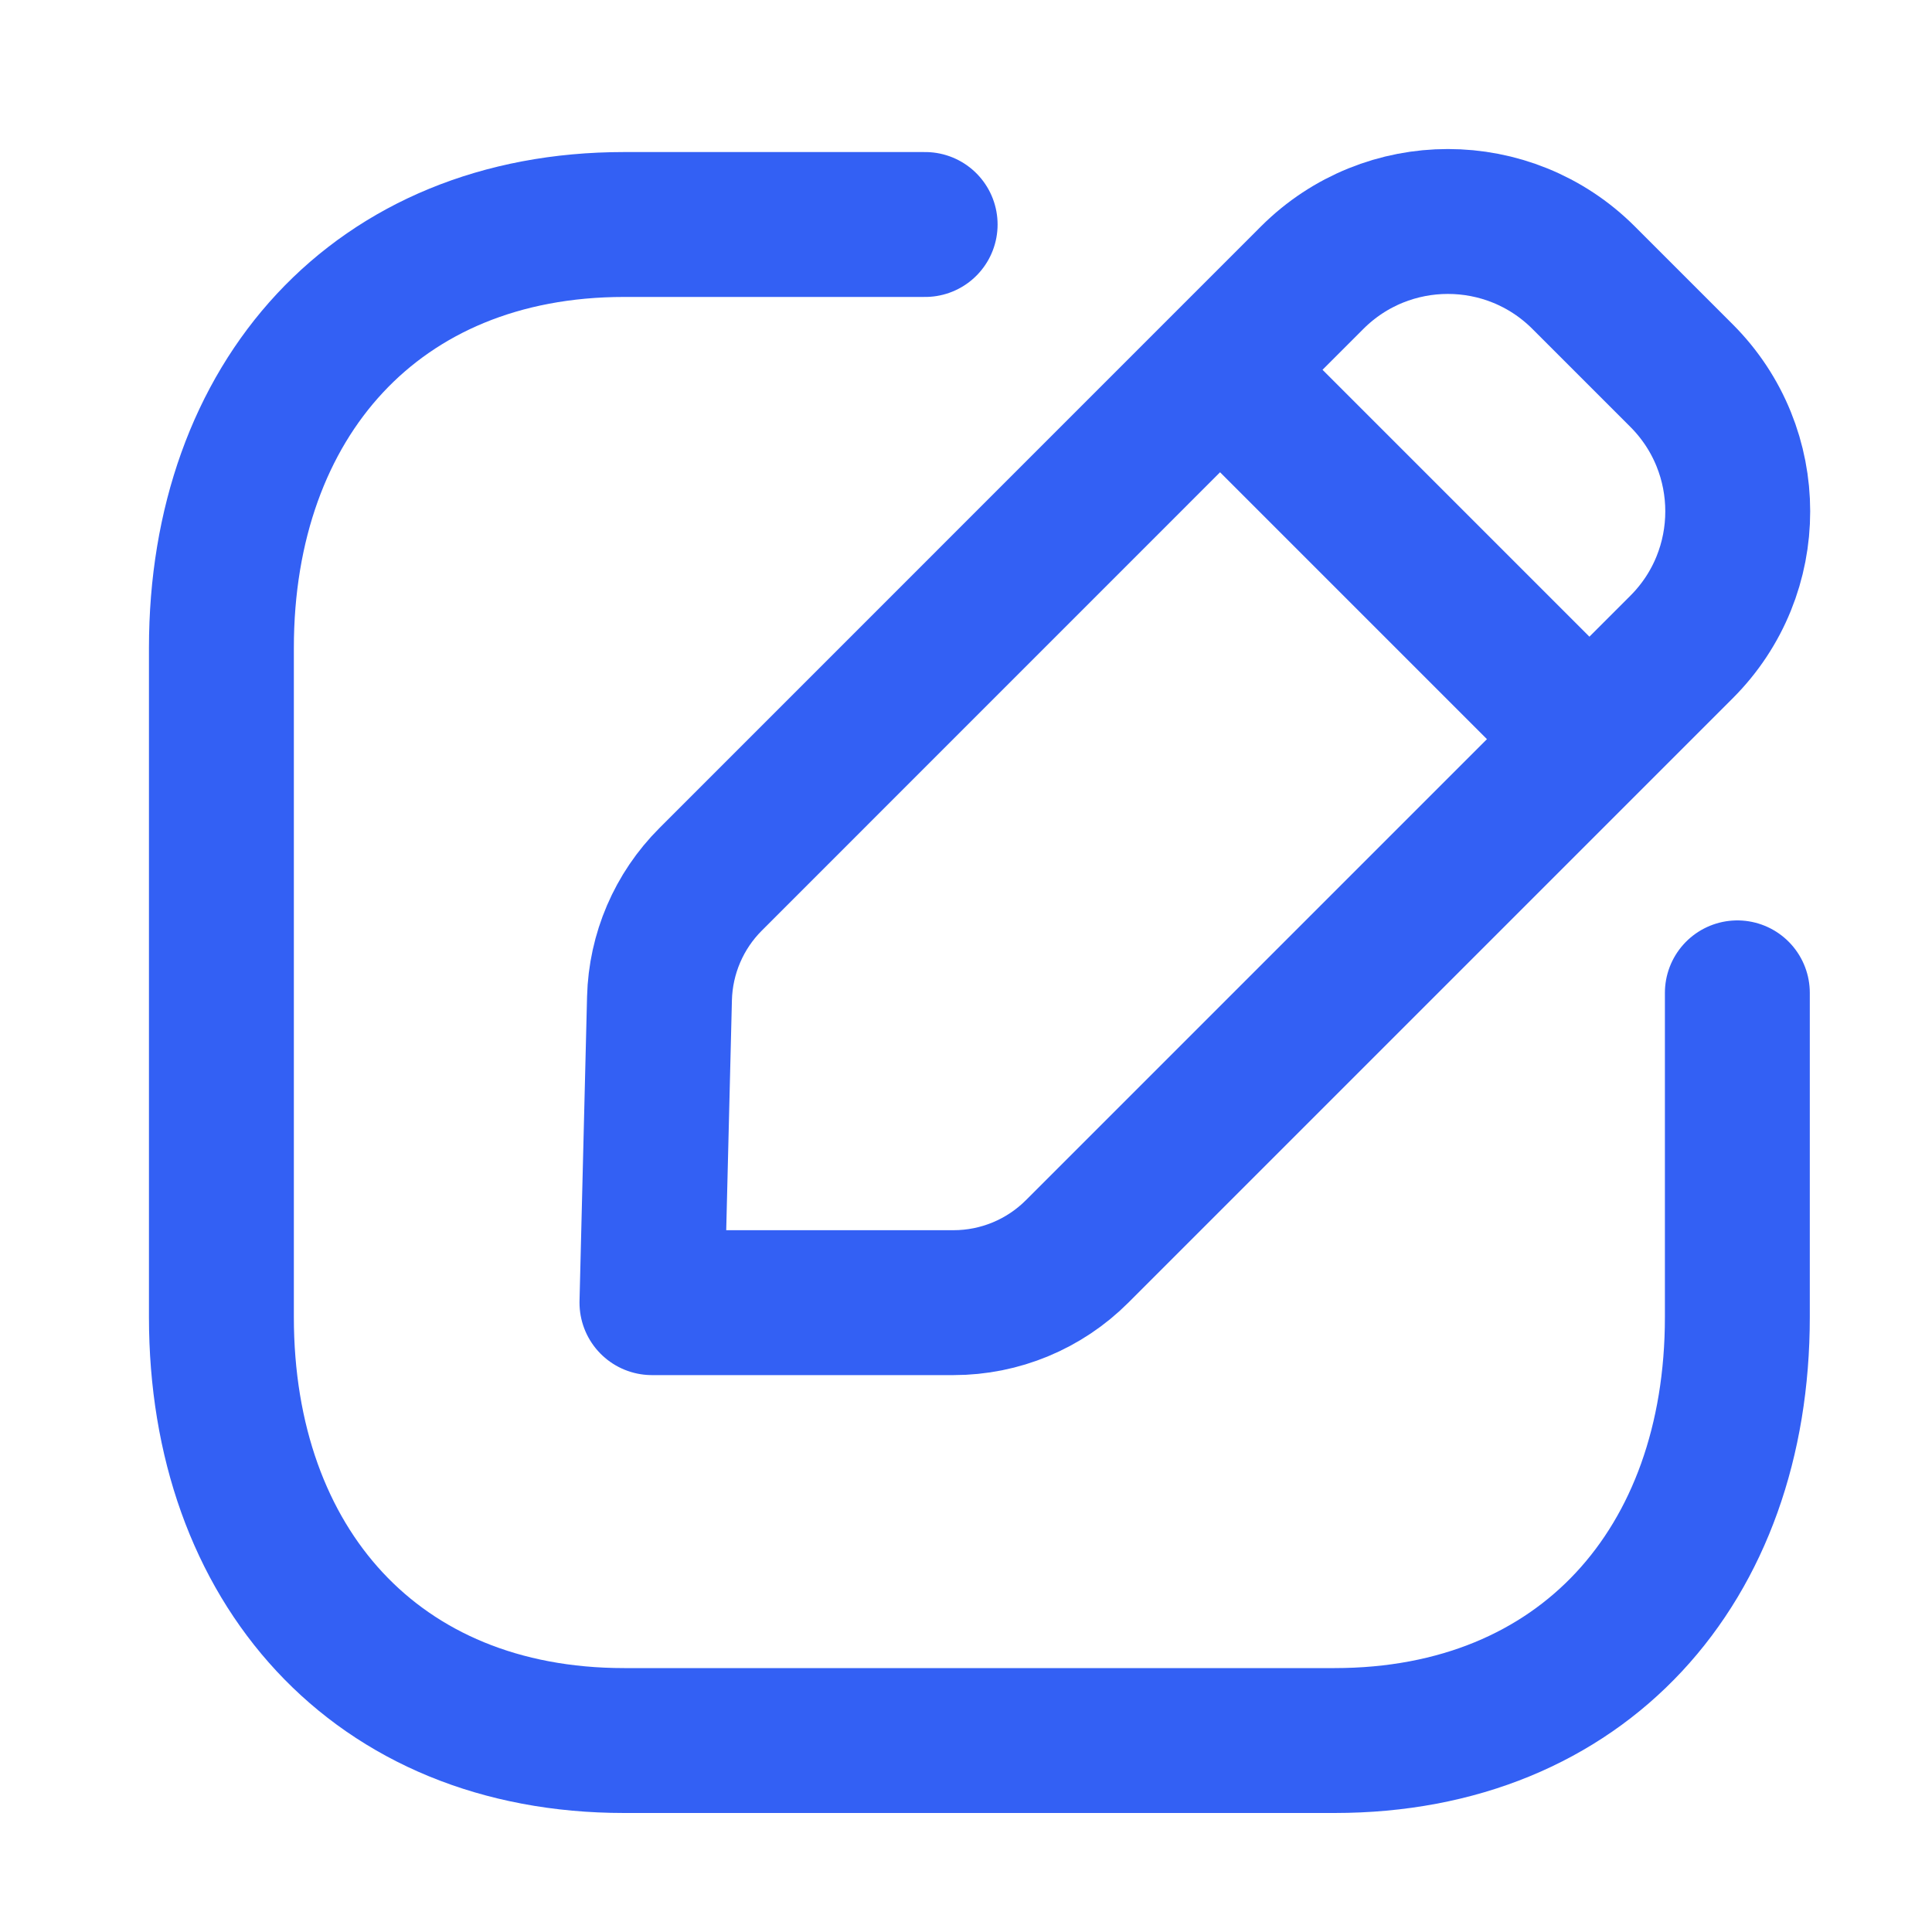
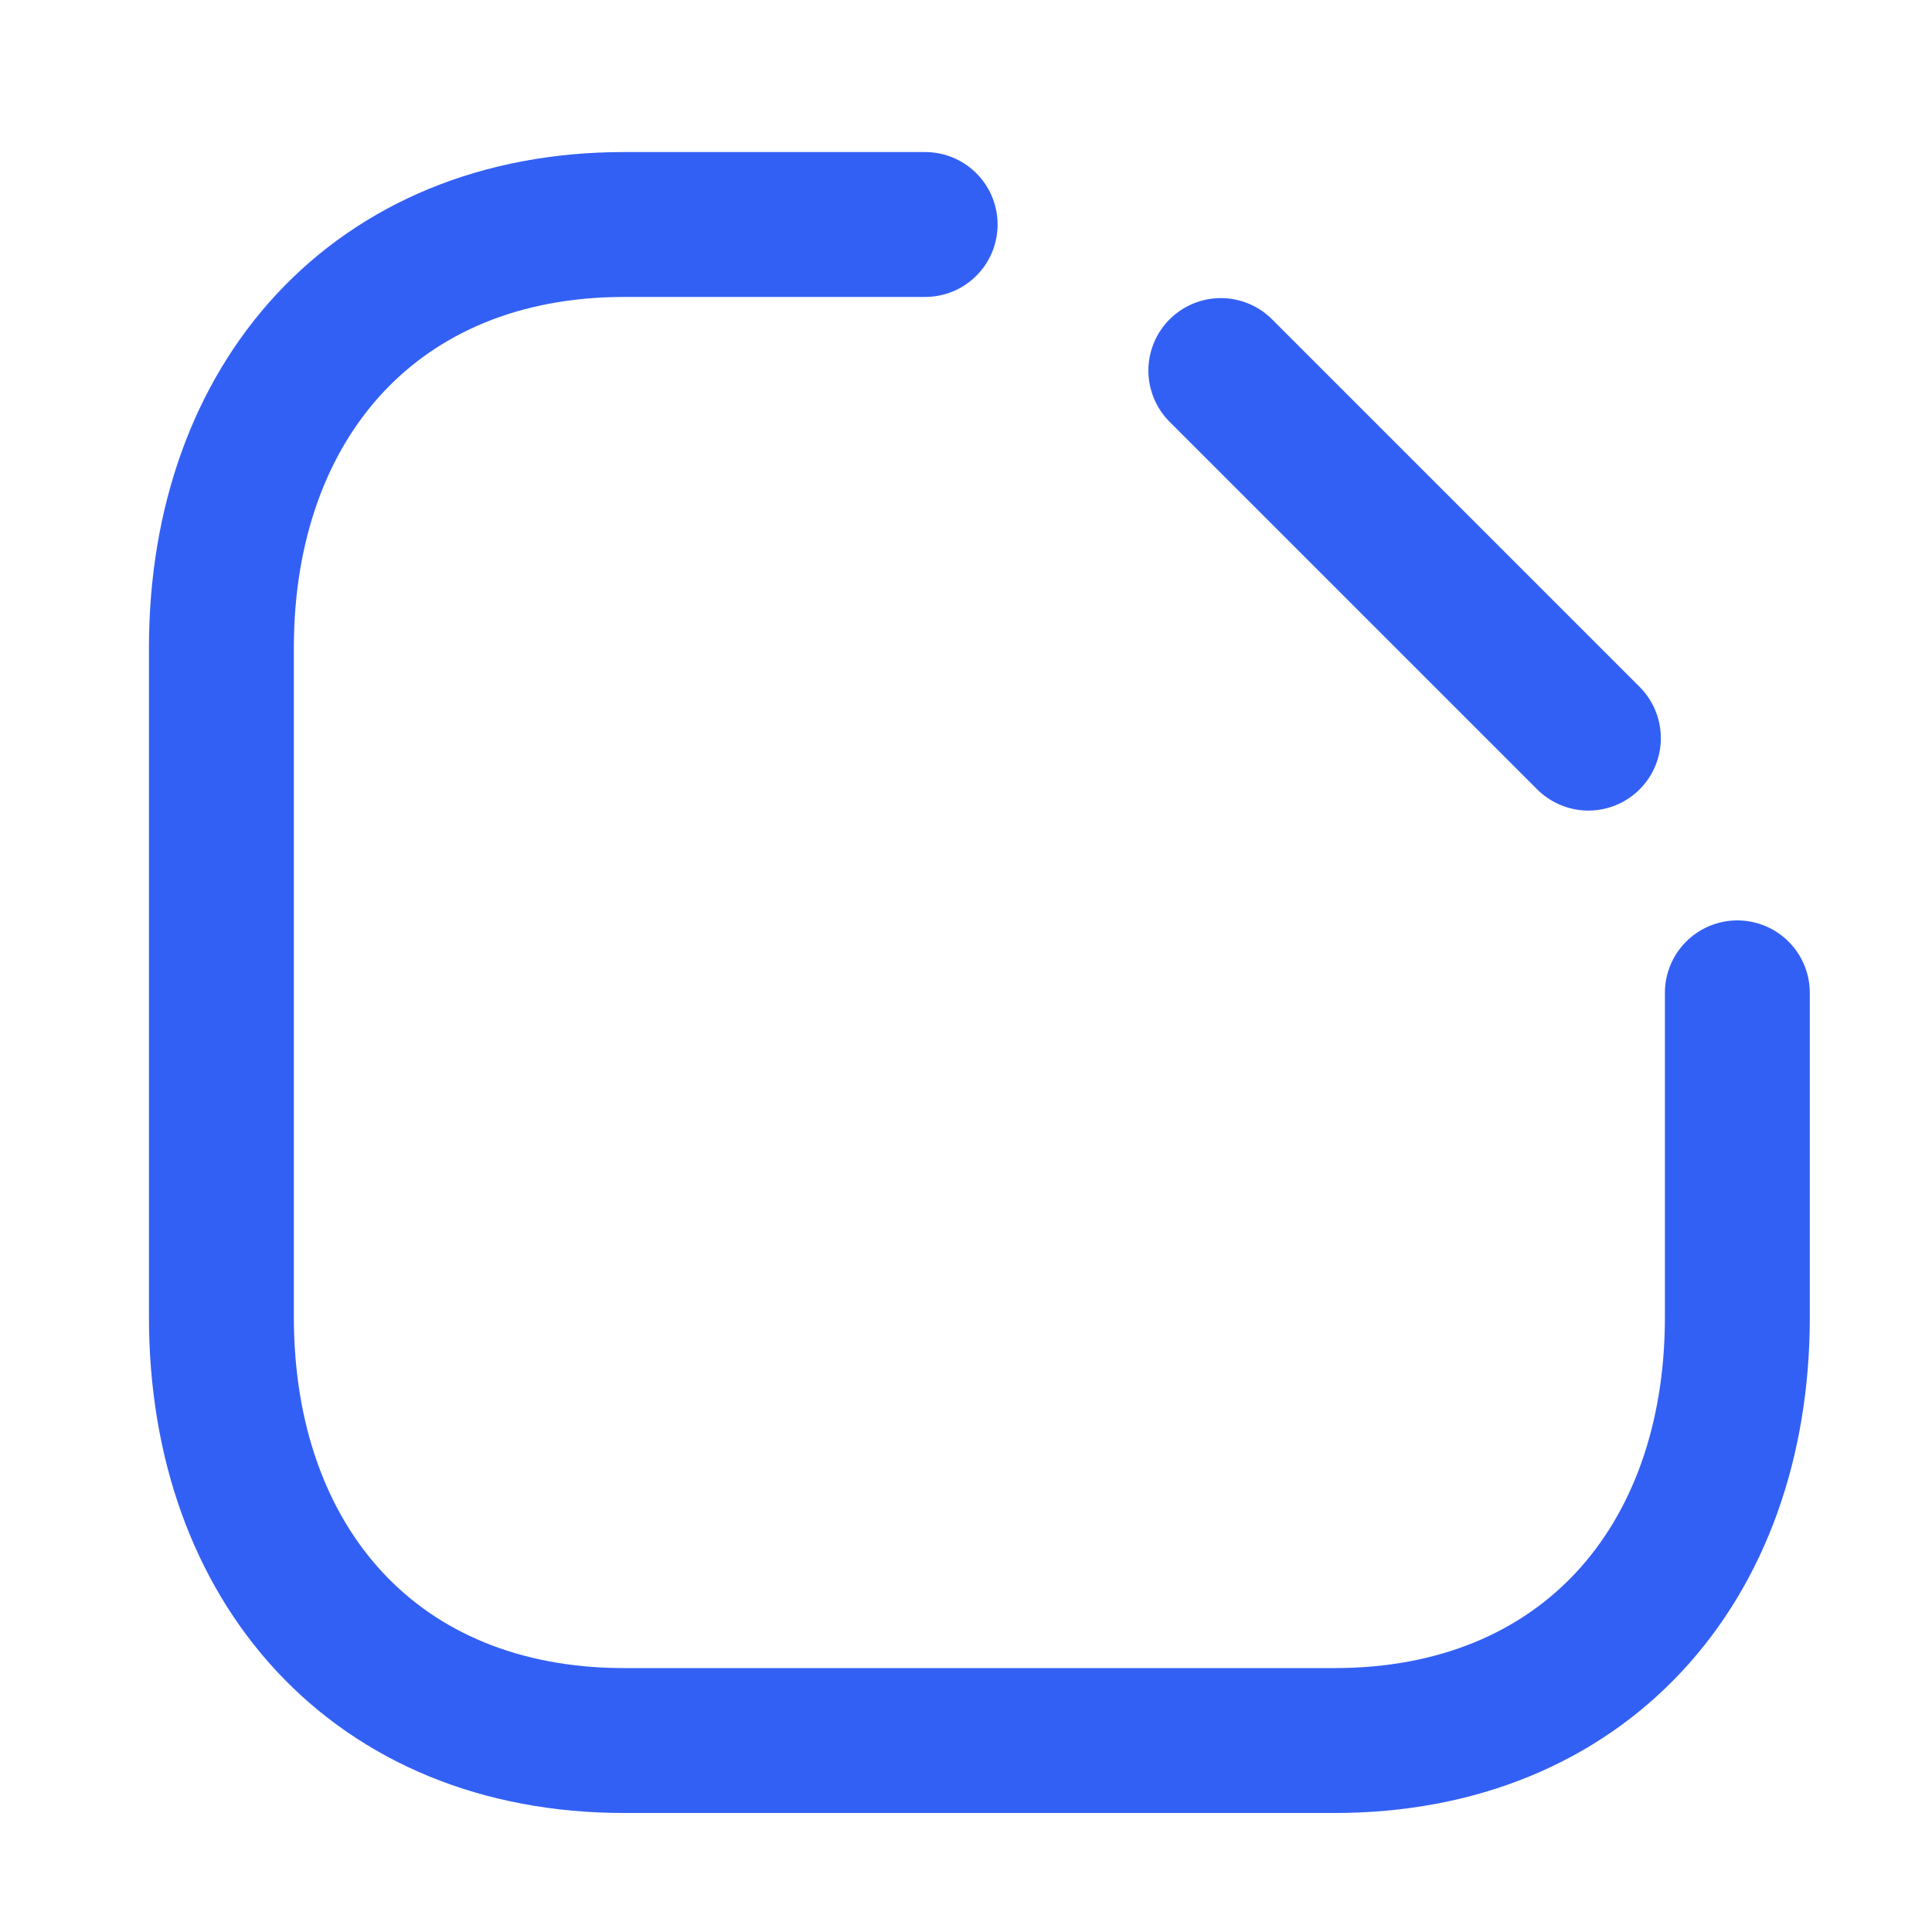
<svg xmlns="http://www.w3.org/2000/svg" width="20" height="20" viewBox="0 0 20 20" fill="none">
  <path d="M9.577 2.324H6.461C3.899 2.324 2.292 4.138 2.292 6.707V13.635C2.292 16.203 3.891 18.018 6.461 18.018H13.815C16.385 18.018 17.985 16.203 17.985 13.635V10.278" stroke="#3360F4" stroke-width="1.5" stroke-linecap="round" stroke-linejoin="round" />
-   <path fill-rule="evenodd" clip-rule="evenodd" d="M7.357 9.102L13.584 2.874C14.36 2.099 15.617 2.099 16.393 2.874L17.407 3.888C18.183 4.664 18.183 5.923 17.407 6.698L11.15 12.955C10.811 13.294 10.351 13.485 9.871 13.485H6.749L6.827 10.335C6.839 9.872 7.028 9.43 7.357 9.102Z" stroke="#3360F4" stroke-width="1.5" stroke-linecap="round" stroke-linejoin="round" />
  <path d="M12.638 3.836L16.443 7.641" stroke="#3360F4" stroke-width="1.5" stroke-linecap="round" stroke-linejoin="round" />
</svg>